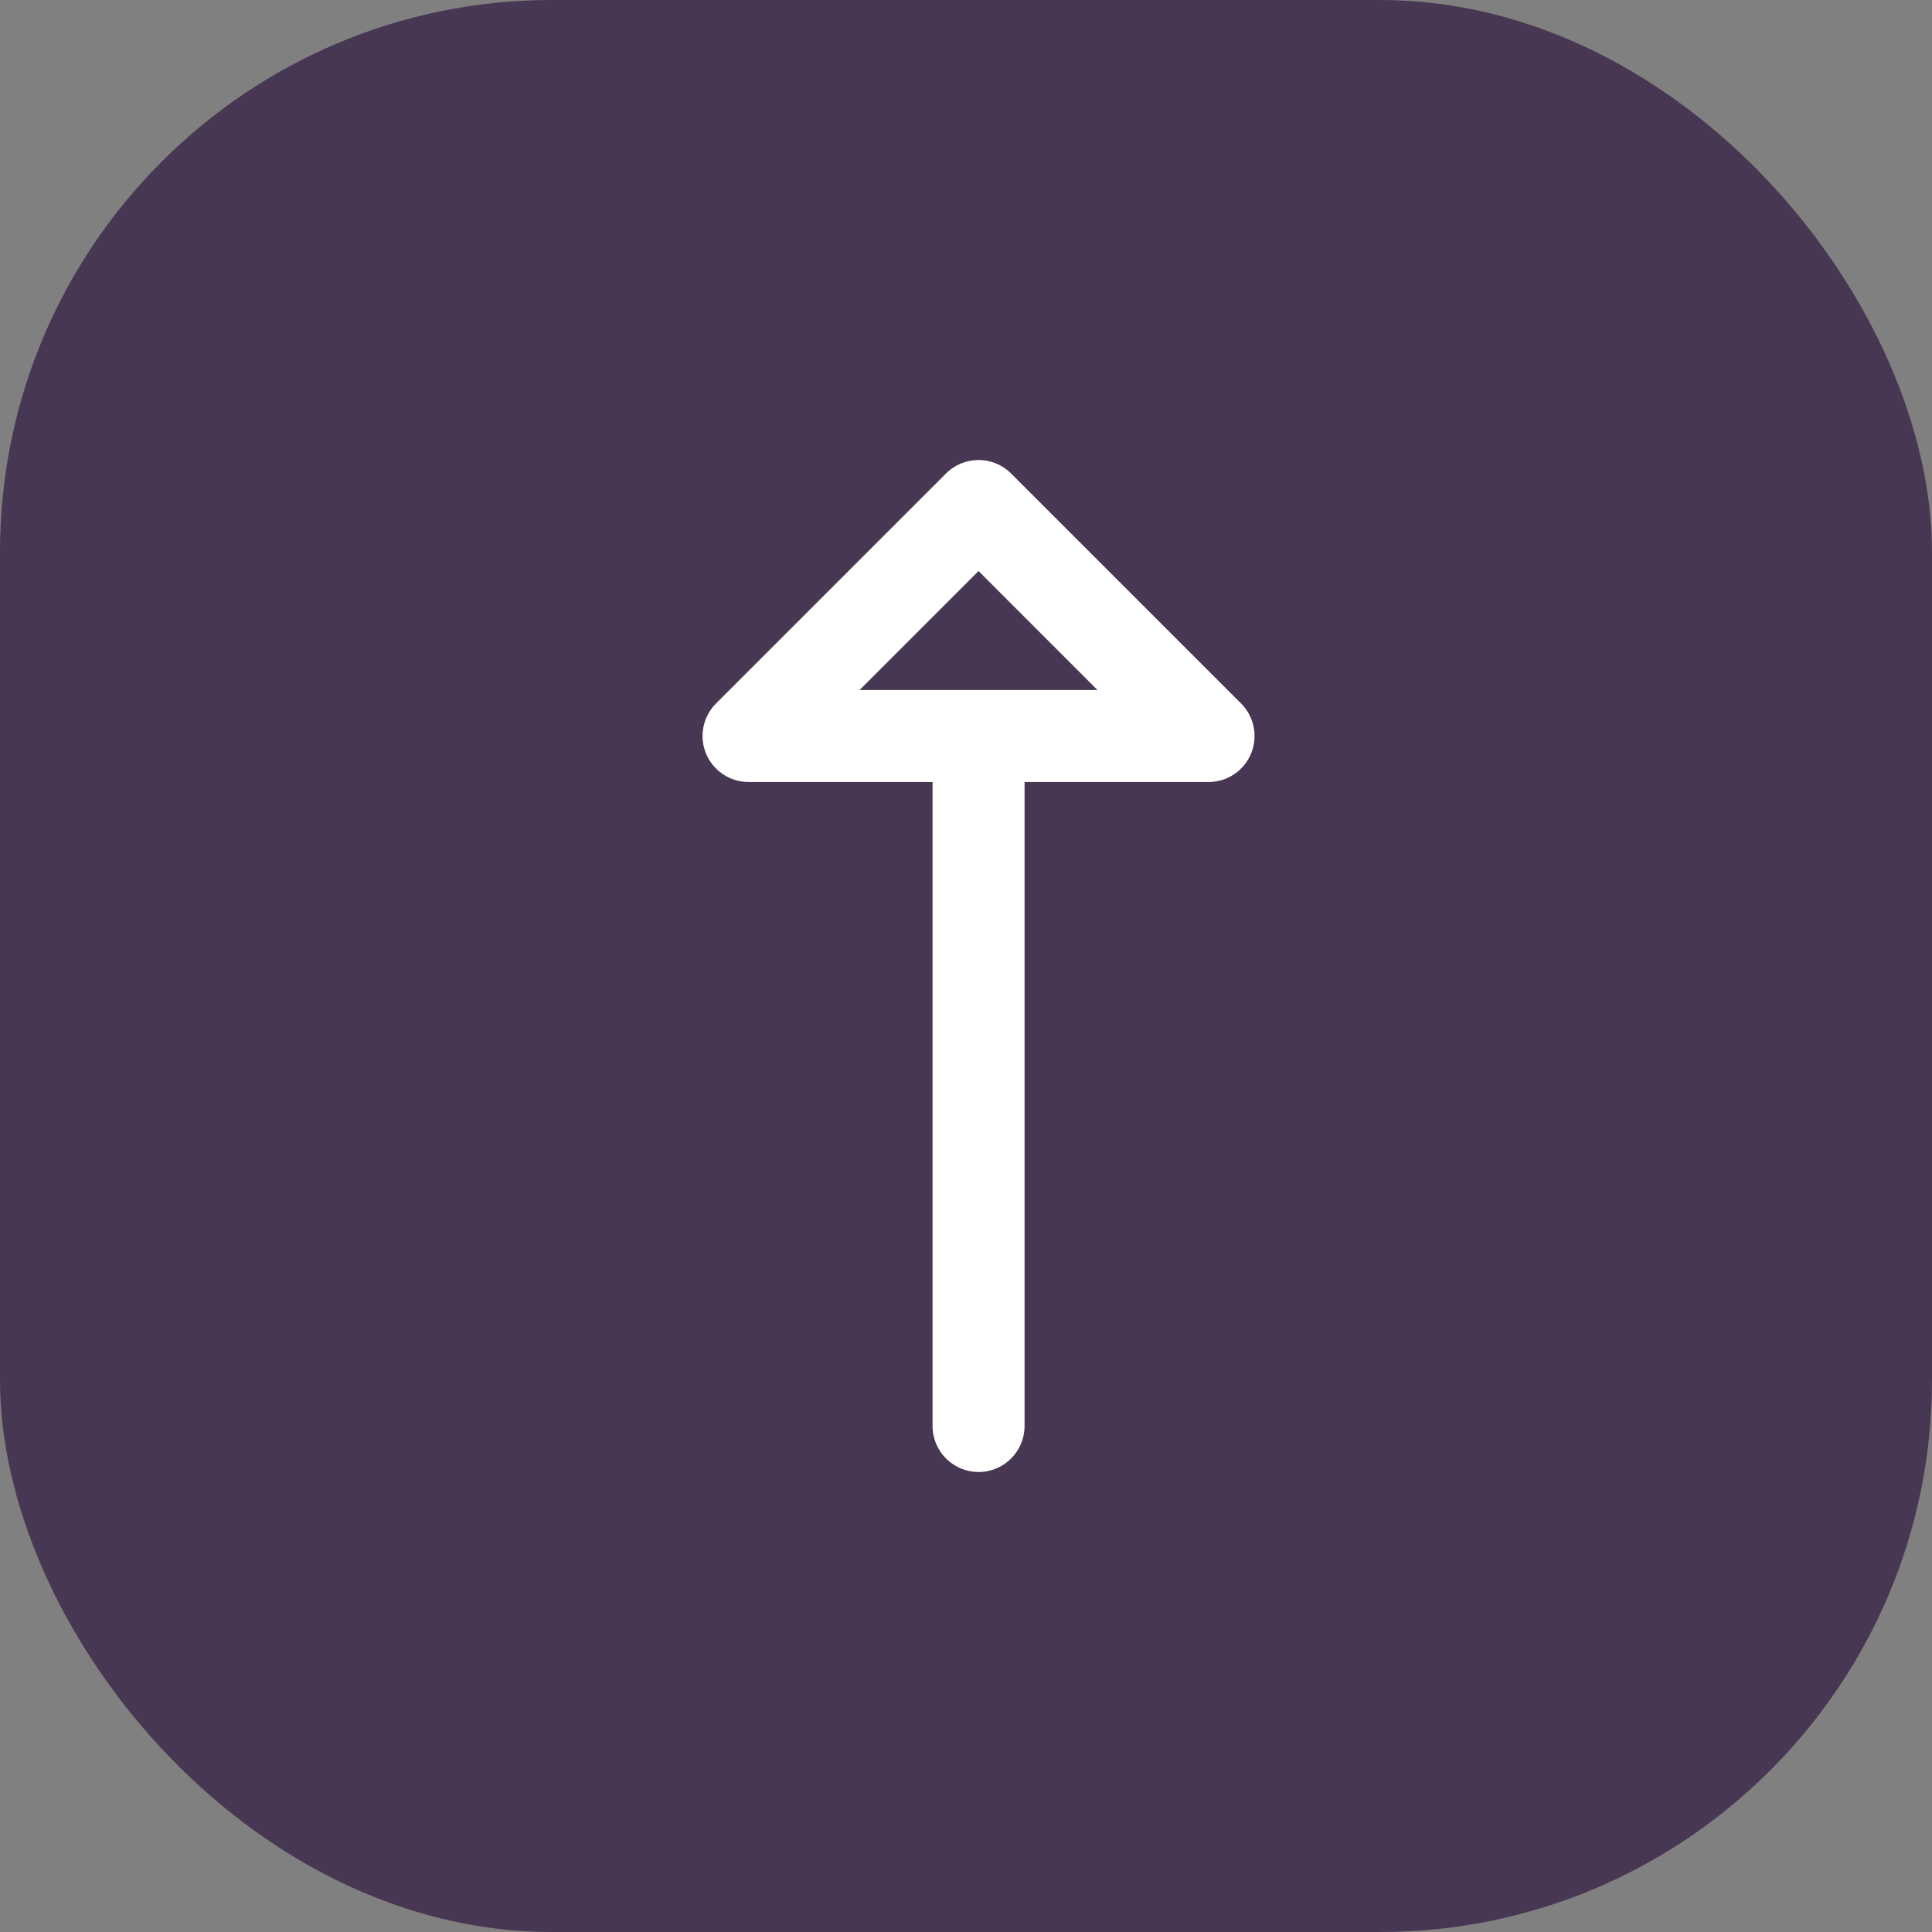
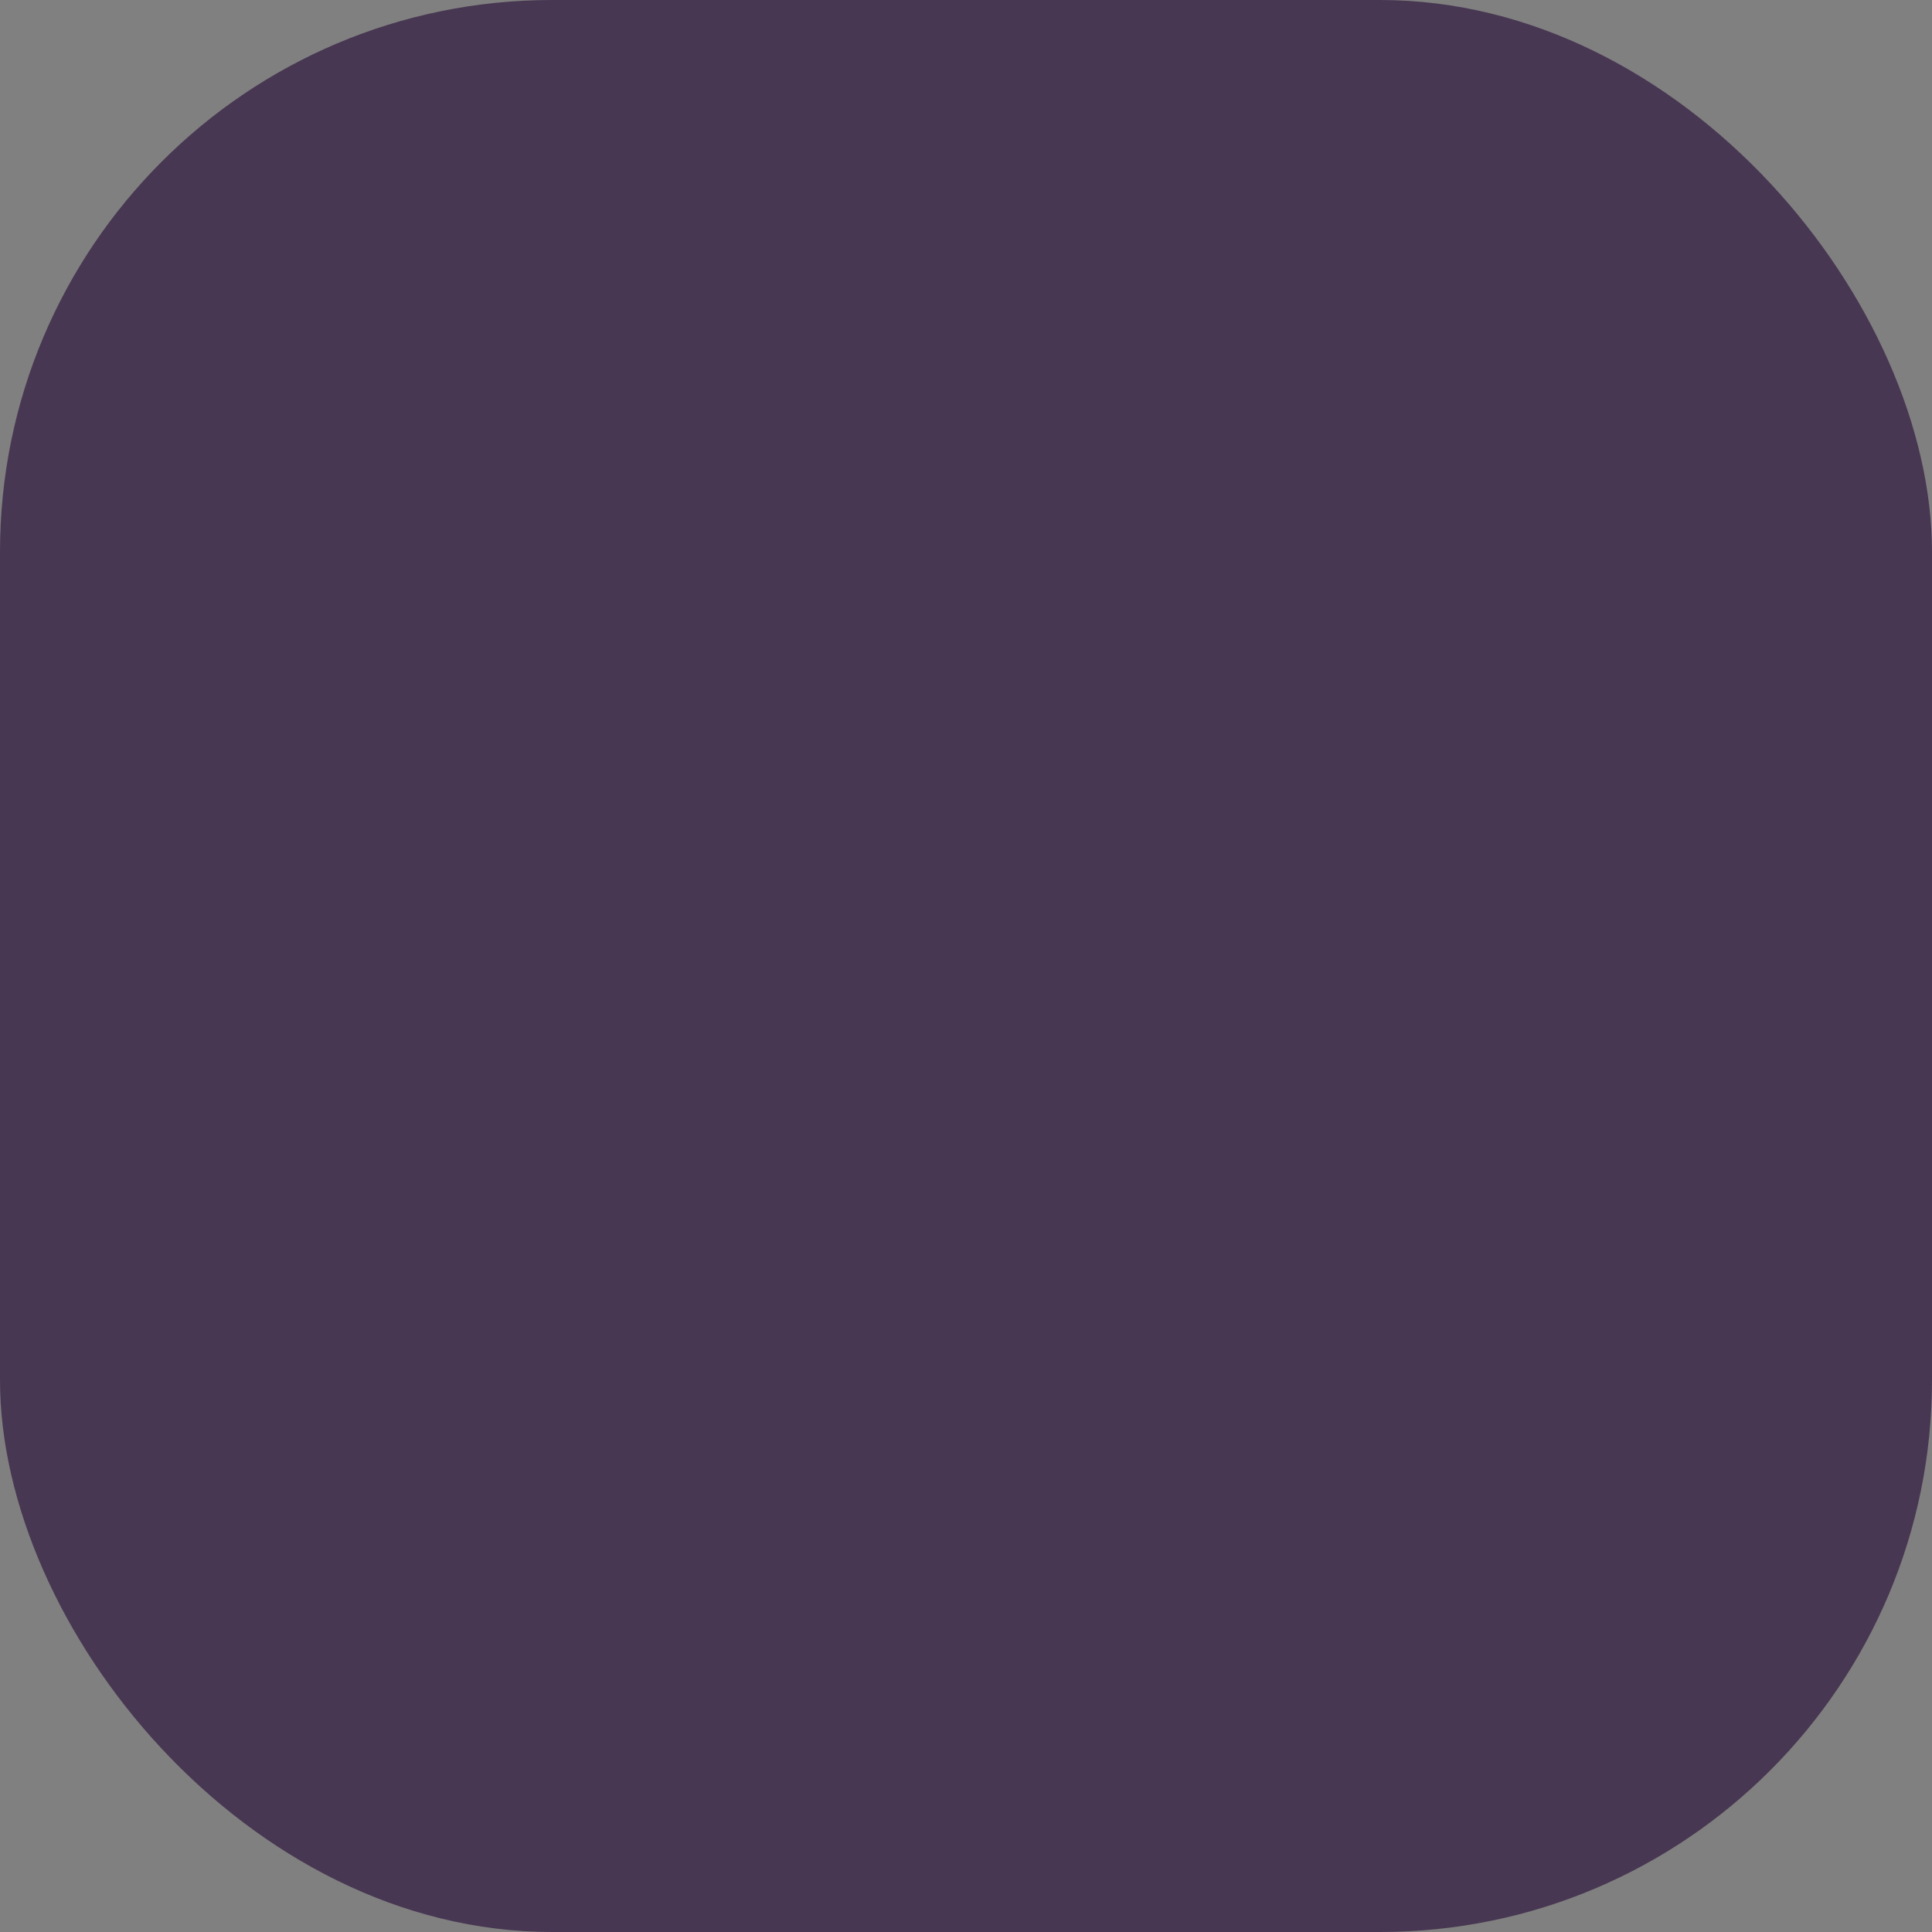
<svg xmlns="http://www.w3.org/2000/svg" width="42" height="42" viewBox="0 0 42 42" fill="none">
  <rect x="0" y="0" width="42" height="42" fill="#808080" stroke="none" />
  <rect width="42" height="42" rx="12" fill="#230835" fill-opacity="0.6" />
-   <path d="M15.349 16.383C15.504 16.756 15.868 17 16.273 17H20.273V31C20.273 31.552 20.721 32 21.273 32C21.825 32 22.273 31.552 22.273 31V17H26.273C26.677 17 27.042 16.756 27.197 16.383C27.351 16.009 27.266 15.579 26.98 15.293L21.98 10.293C21.785 10.098 21.529 10 21.273 10C21.017 10 20.761 10.098 20.566 10.293L15.566 15.293C15.28 15.579 15.194 16.009 15.349 16.383ZM21.273 12.414L23.858 15H18.687L21.273 12.414Z" fill="white" />
</svg>